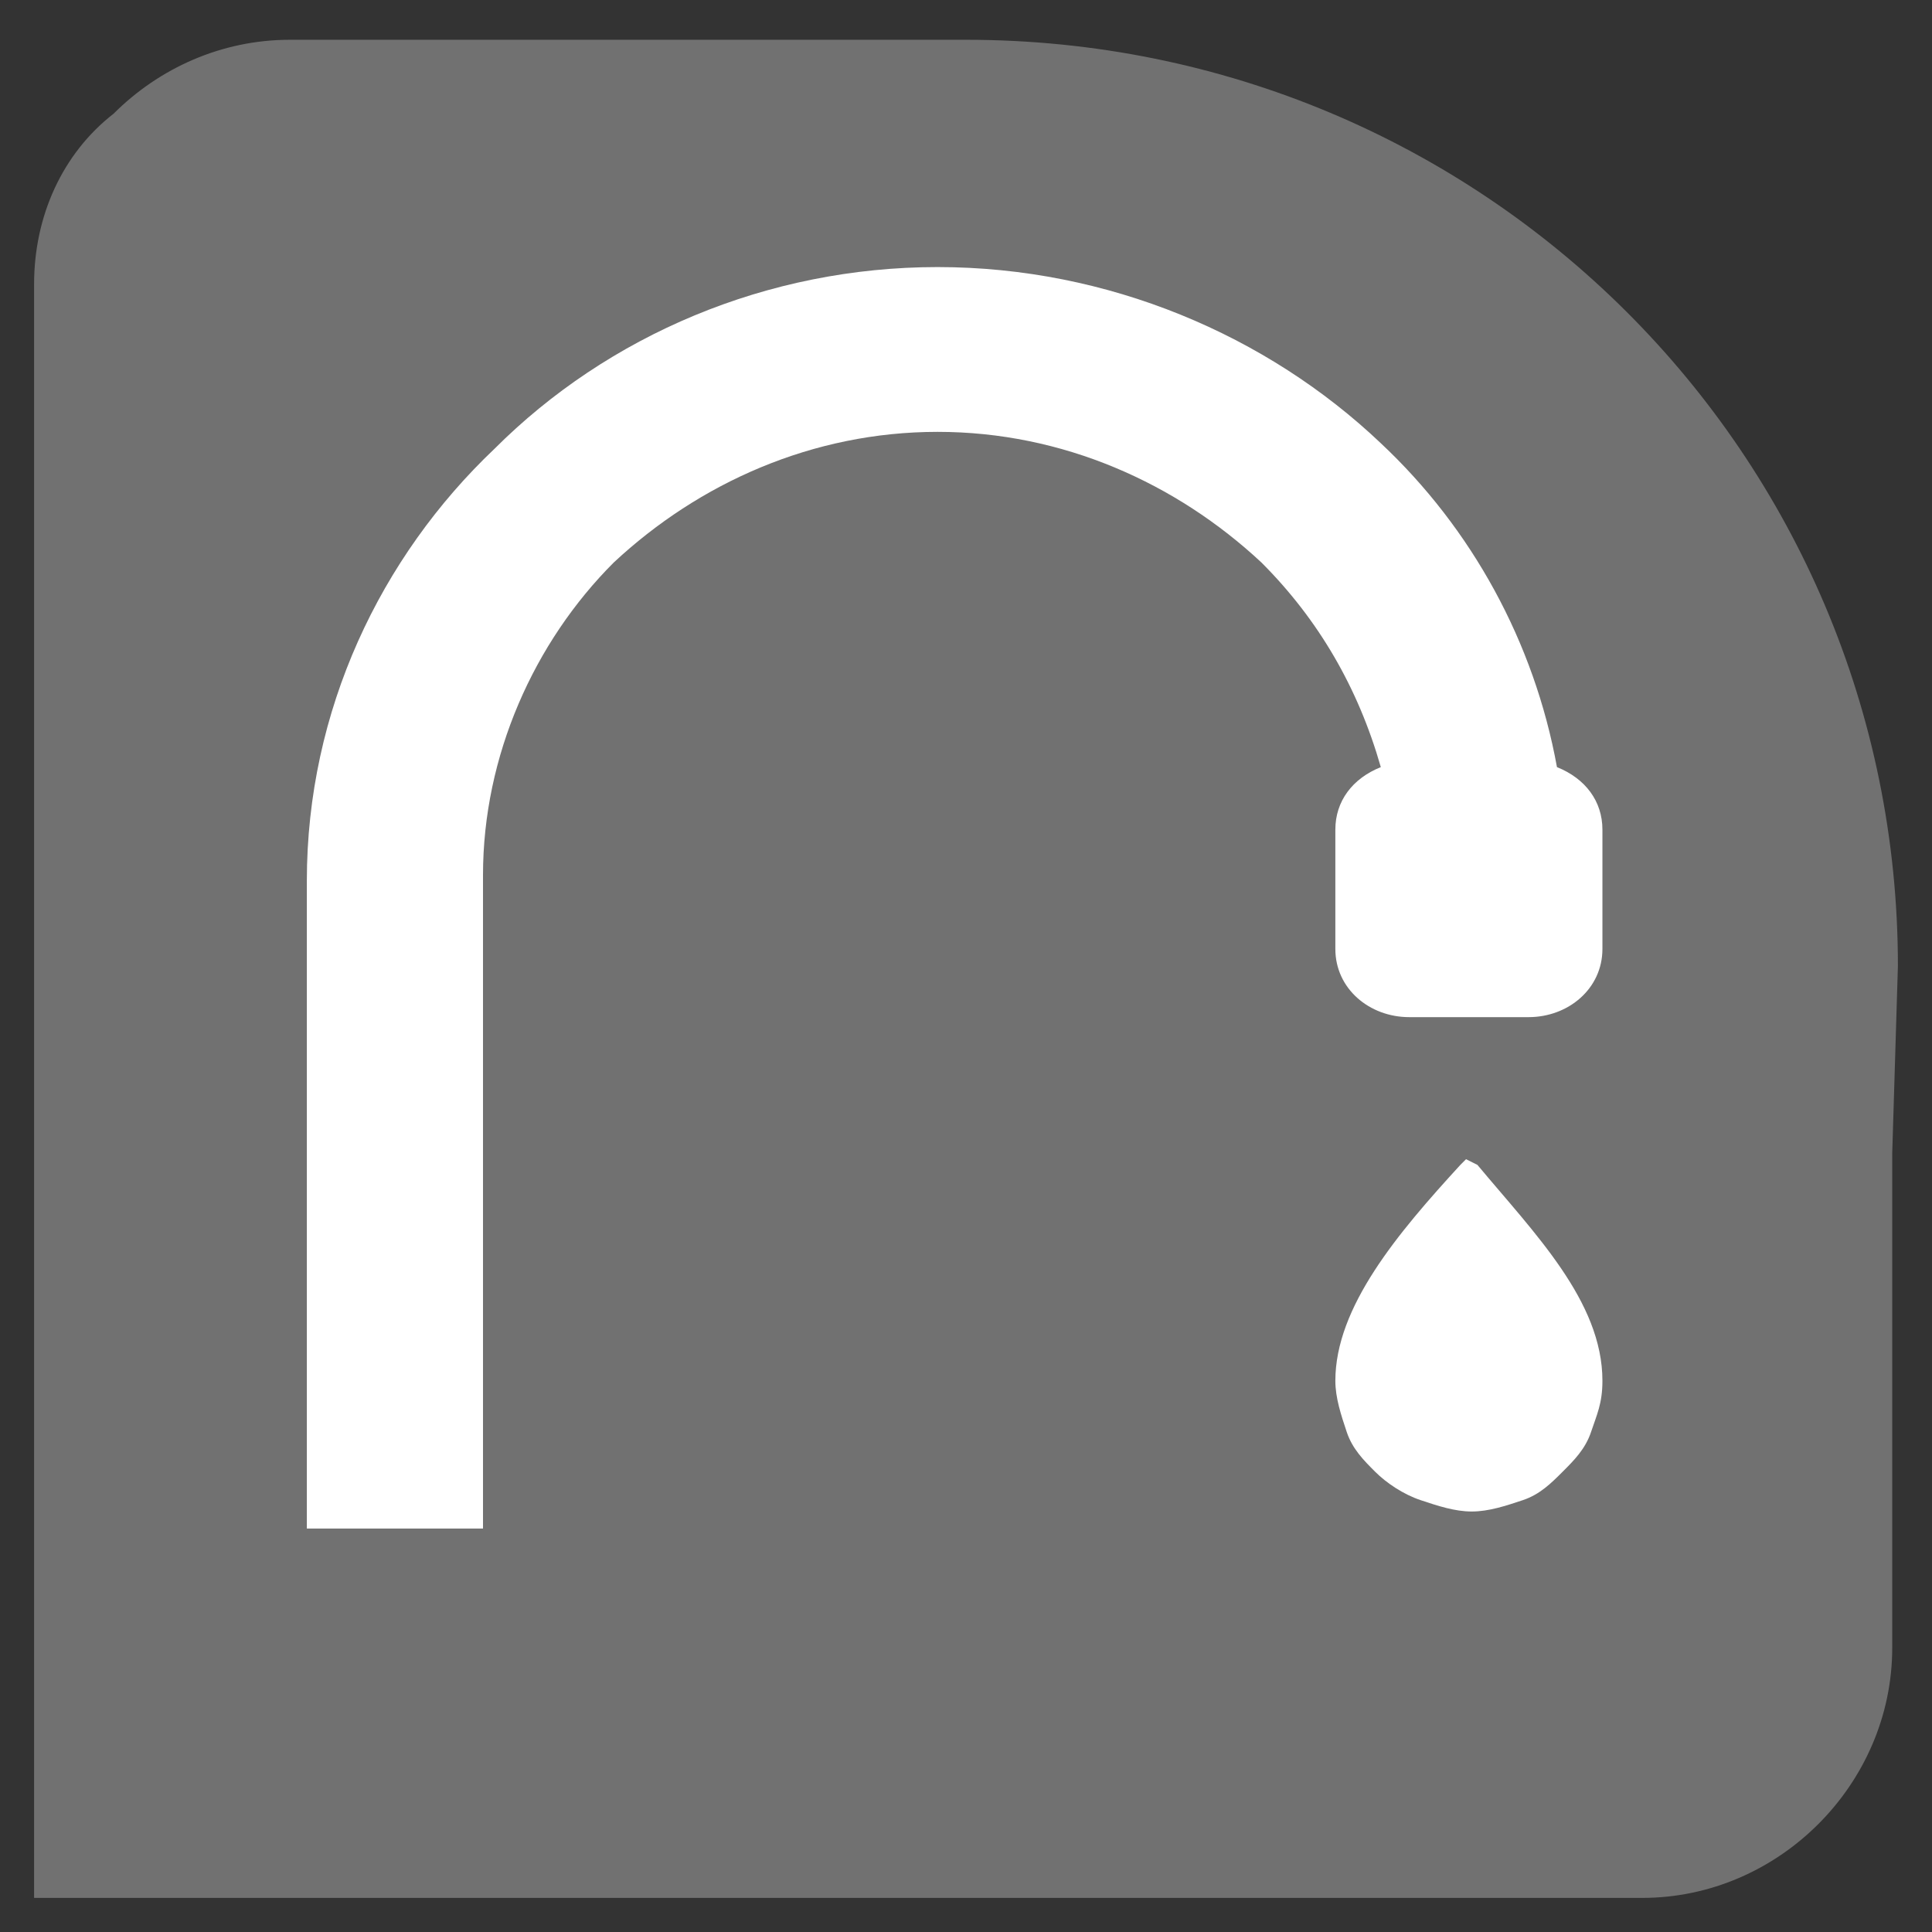
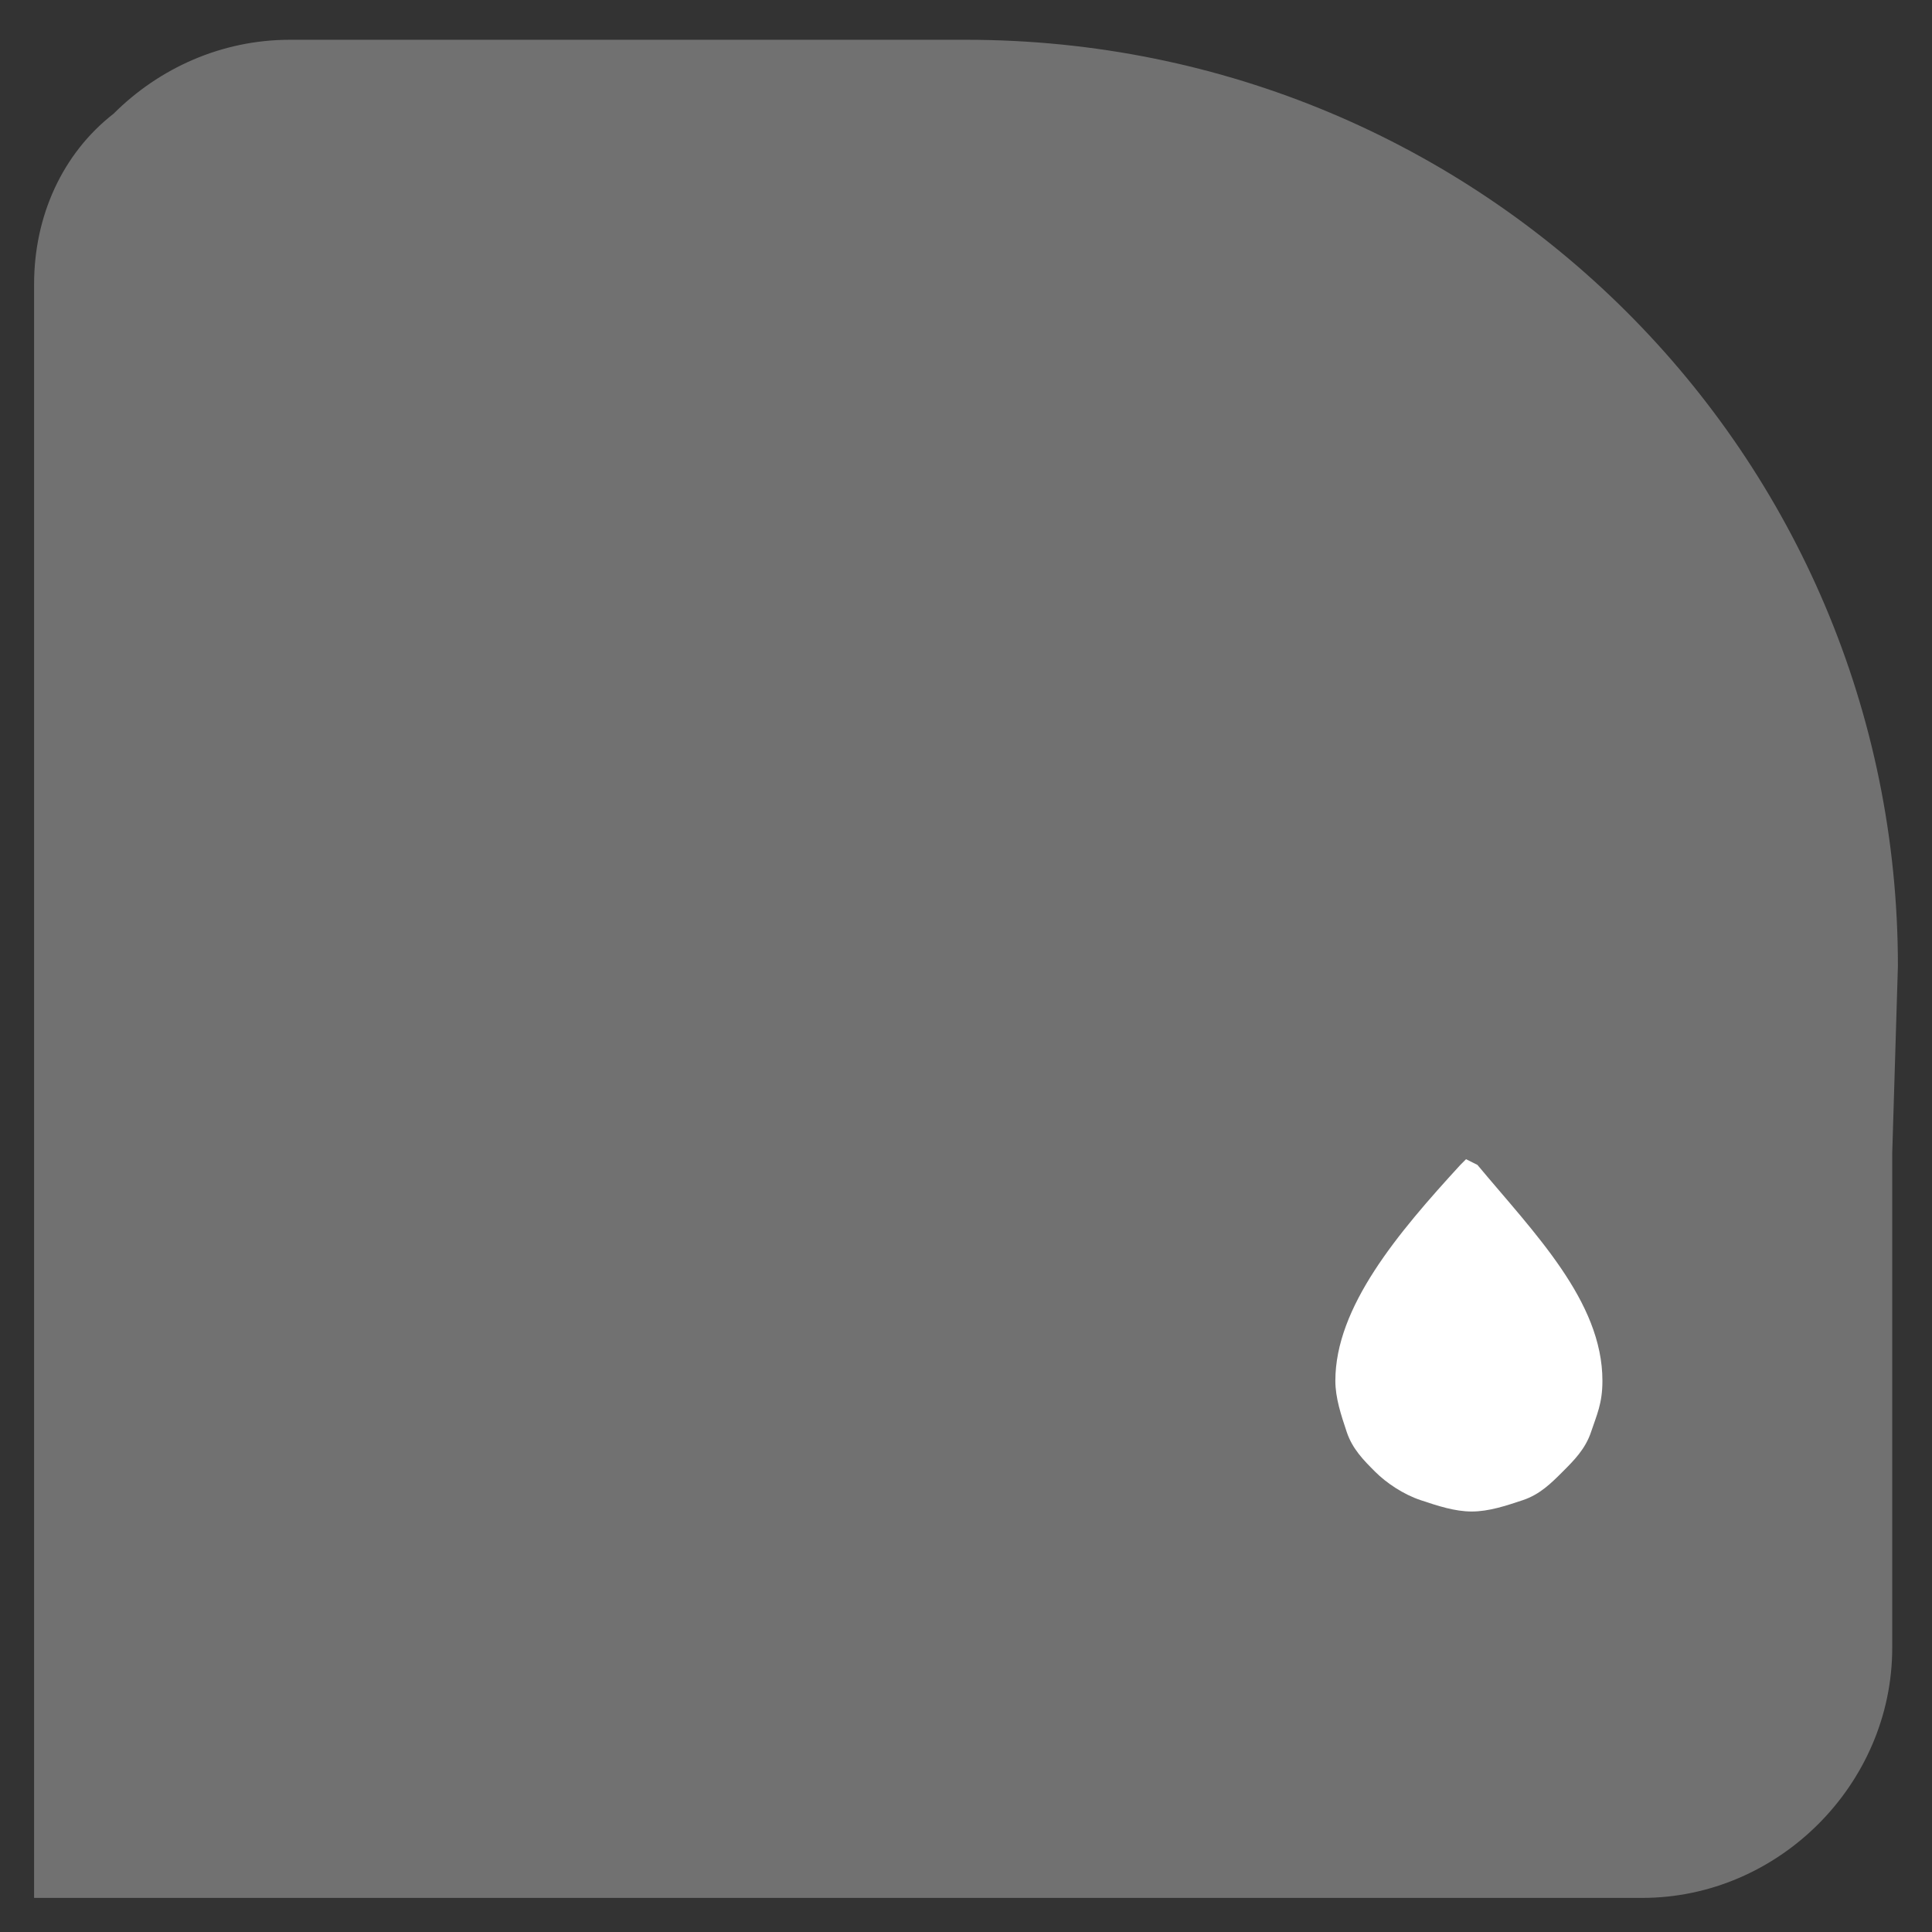
<svg xmlns="http://www.w3.org/2000/svg" version="1.1" id="Layer_1" x="0px" y="0px" viewBox="0 0 34 34" enable-background="new 0 0 34 34" xml:space="preserve">
  <rect x="0" y="0" width="34" height="34" fill="#333333" stroke="none" />
  <g>
    <path fill="#717171" d="M33.4,17c0-9-7.3-16.3-16.4-16.3H5.1c-1.2,0-2.3,0.5-3.1,1.3v0C1.1,2.7,0.6,3.8,0.6,5V12v17v3.8v0.6h0.6   h3.8h20.3h3.6c1.2,0,2.3-0.5,3.1-1.3c0.8-0.8,1.3-1.9,1.3-3.1v-8.7L33.4,17L33.4,17z" />
    <path fill="#FFFFFF" d="M26,20.5L26,20.5l-0.2-0.1l-0.1,0.1v0c-1.1,1.2-2.2,2.5-2.2,3.8c0,0.3,0.1,0.6,0.2,0.9   c0.1,0.3,0.3,0.5,0.5,0.7c0.2,0.2,0.5,0.4,0.8,0.5c0.3,0.1,0.6,0.2,0.9,0.2c0.3,0,0.6-0.1,0.9-0.2l0,0c0.3-0.1,0.5-0.3,0.7-0.5l0,0   c0.2-0.2,0.4-0.4,0.5-0.7v0c0.1-0.3,0.2-0.5,0.2-0.9C28.2,22.9,27,21.7,26,20.5L26,20.5z" />
-     <path fill="#FFFFFF" d="M27.4,13.5c-0.4-2.2-1.5-4.2-3.1-5.7l0,0c-2-1.9-4.8-3.1-7.8-3.1c-3,0-5.8,1.2-7.8,3.2   c-2,1.9-3.3,4.6-3.3,7.6v11.4h3.1V15.4c0-2.1,0.9-4.1,2.3-5.5c1.5-1.4,3.5-2.3,5.7-2.3c2.2,0,4.2,0.9,5.7,2.3h0   c1,1,1.7,2.2,2.1,3.6c-0.5,0.2-0.8,0.6-0.8,1.1v2.1c0,0.7,0.6,1.2,1.3,1.2h2.1c0.7,0,1.3-0.5,1.3-1.2v-2.1   C28.2,14.1,27.9,13.7,27.4,13.5" />
  </g>
</svg>